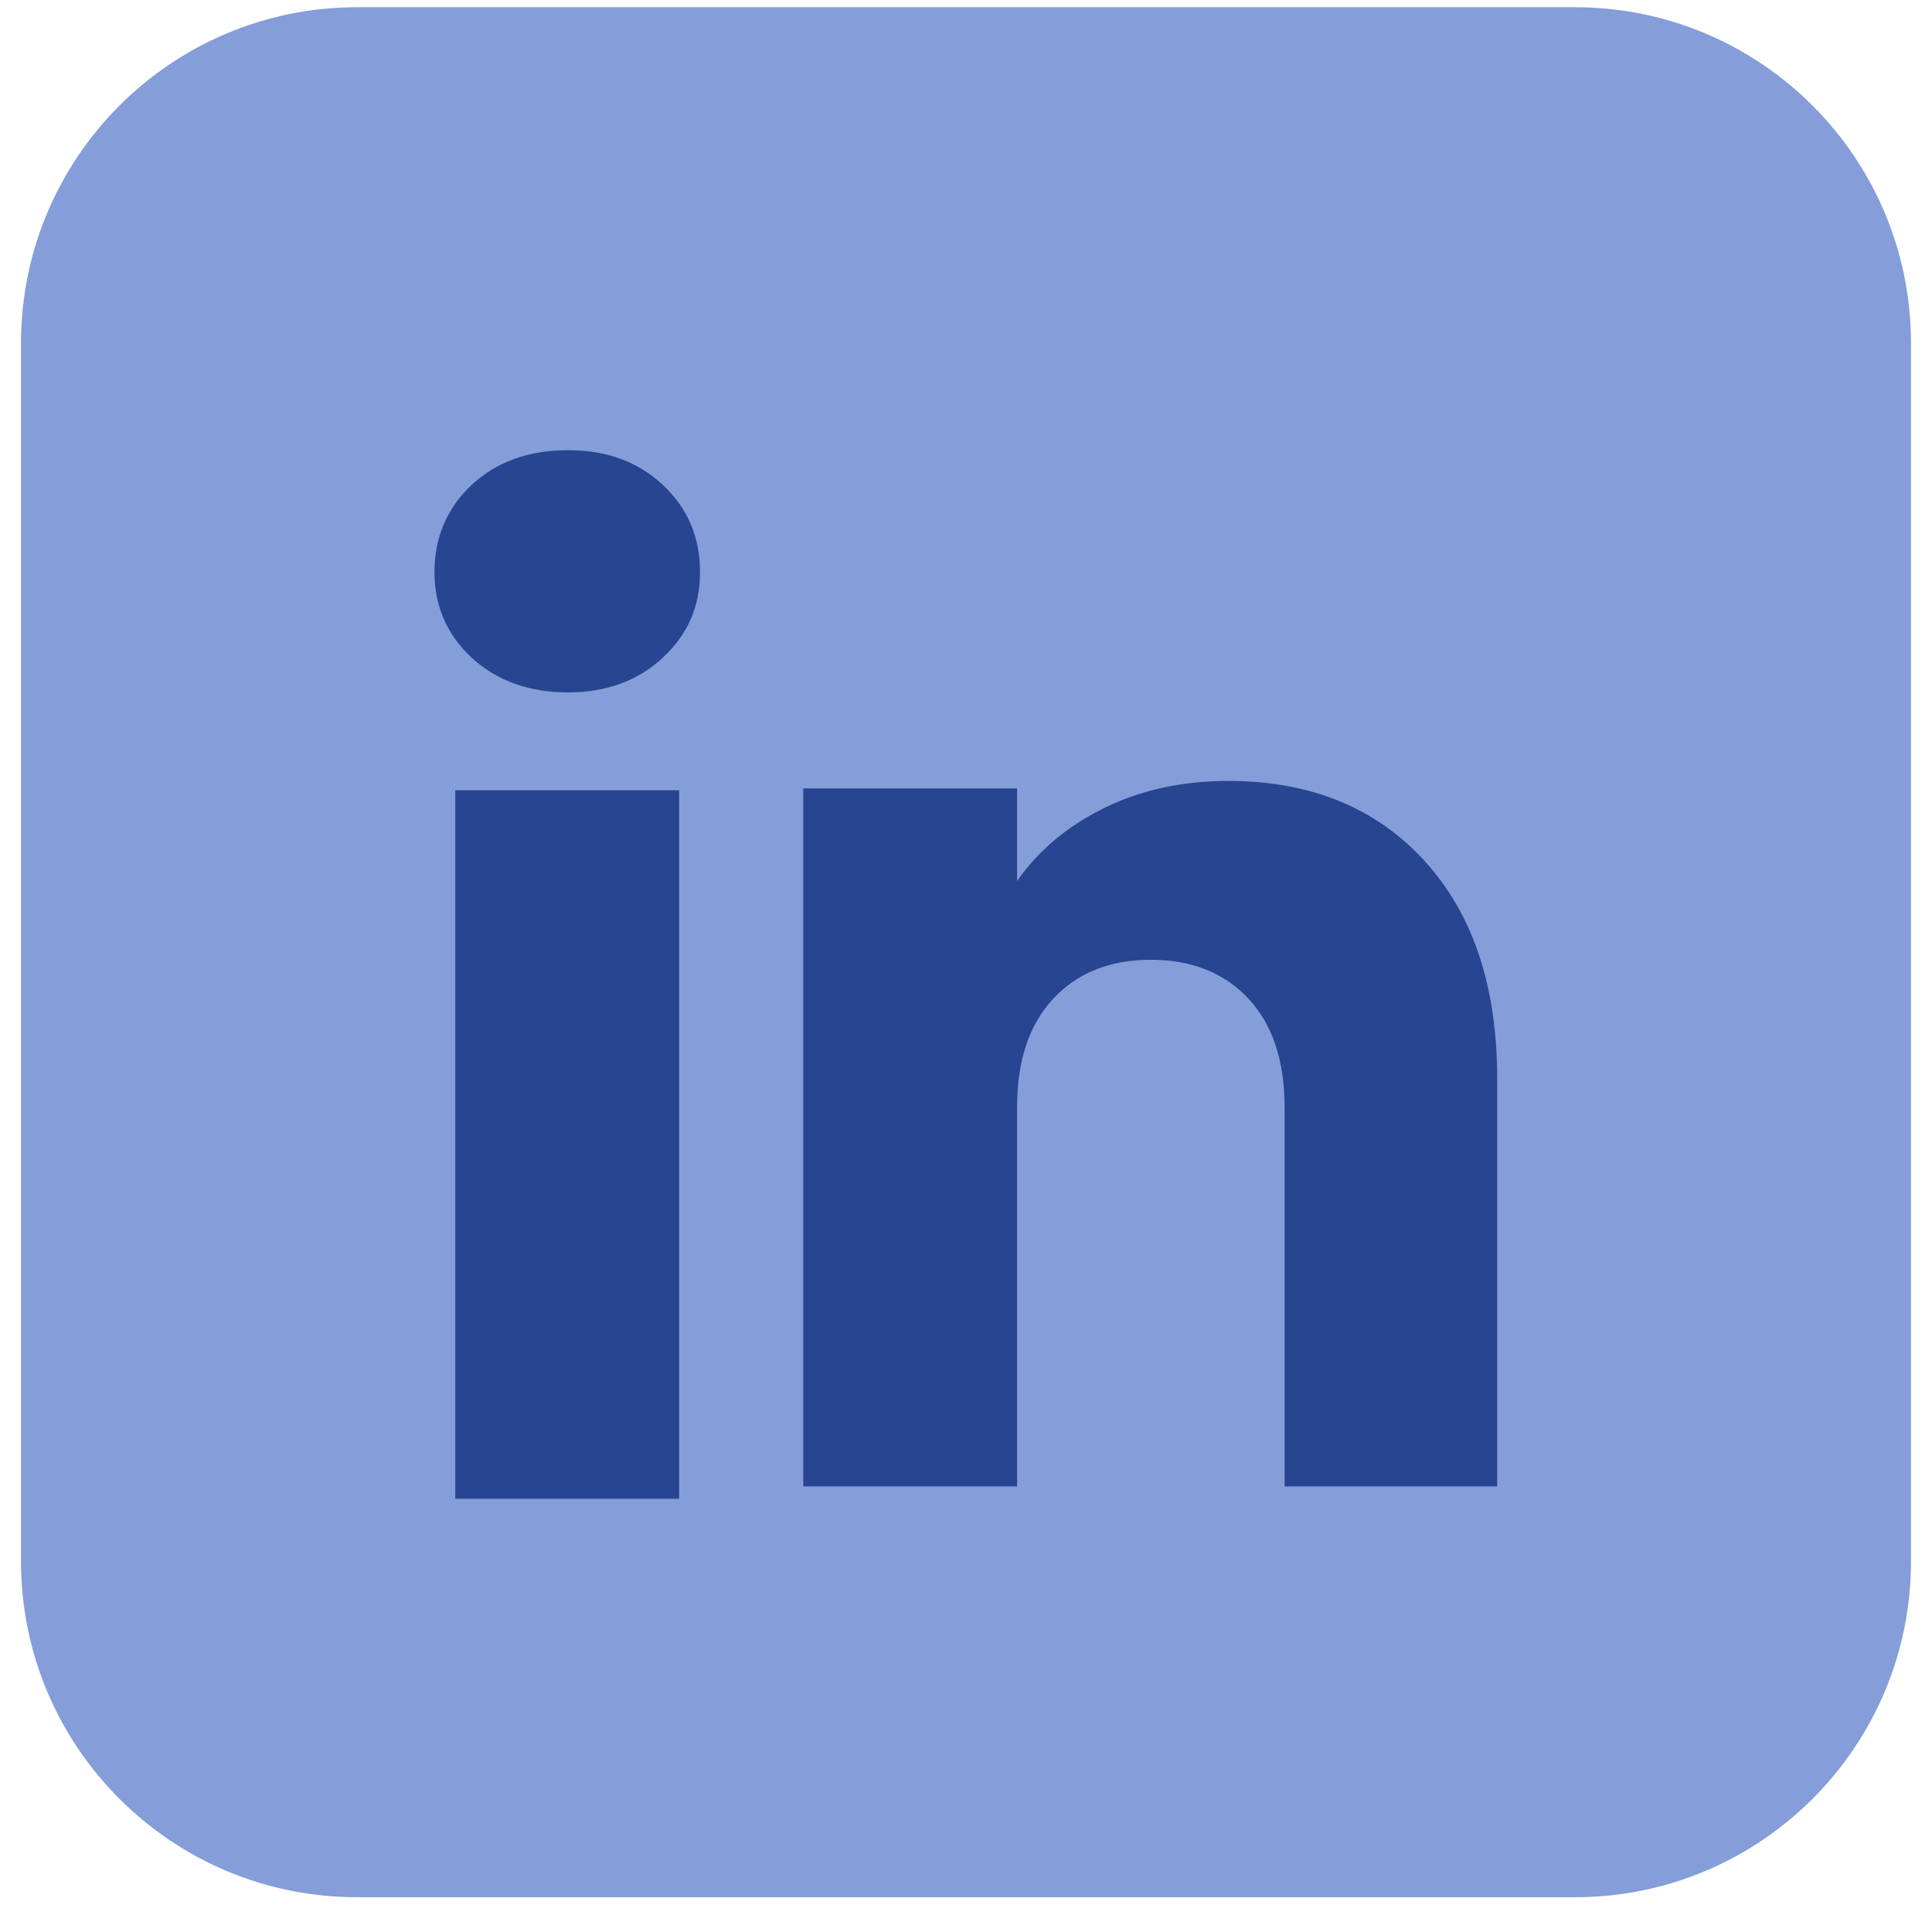
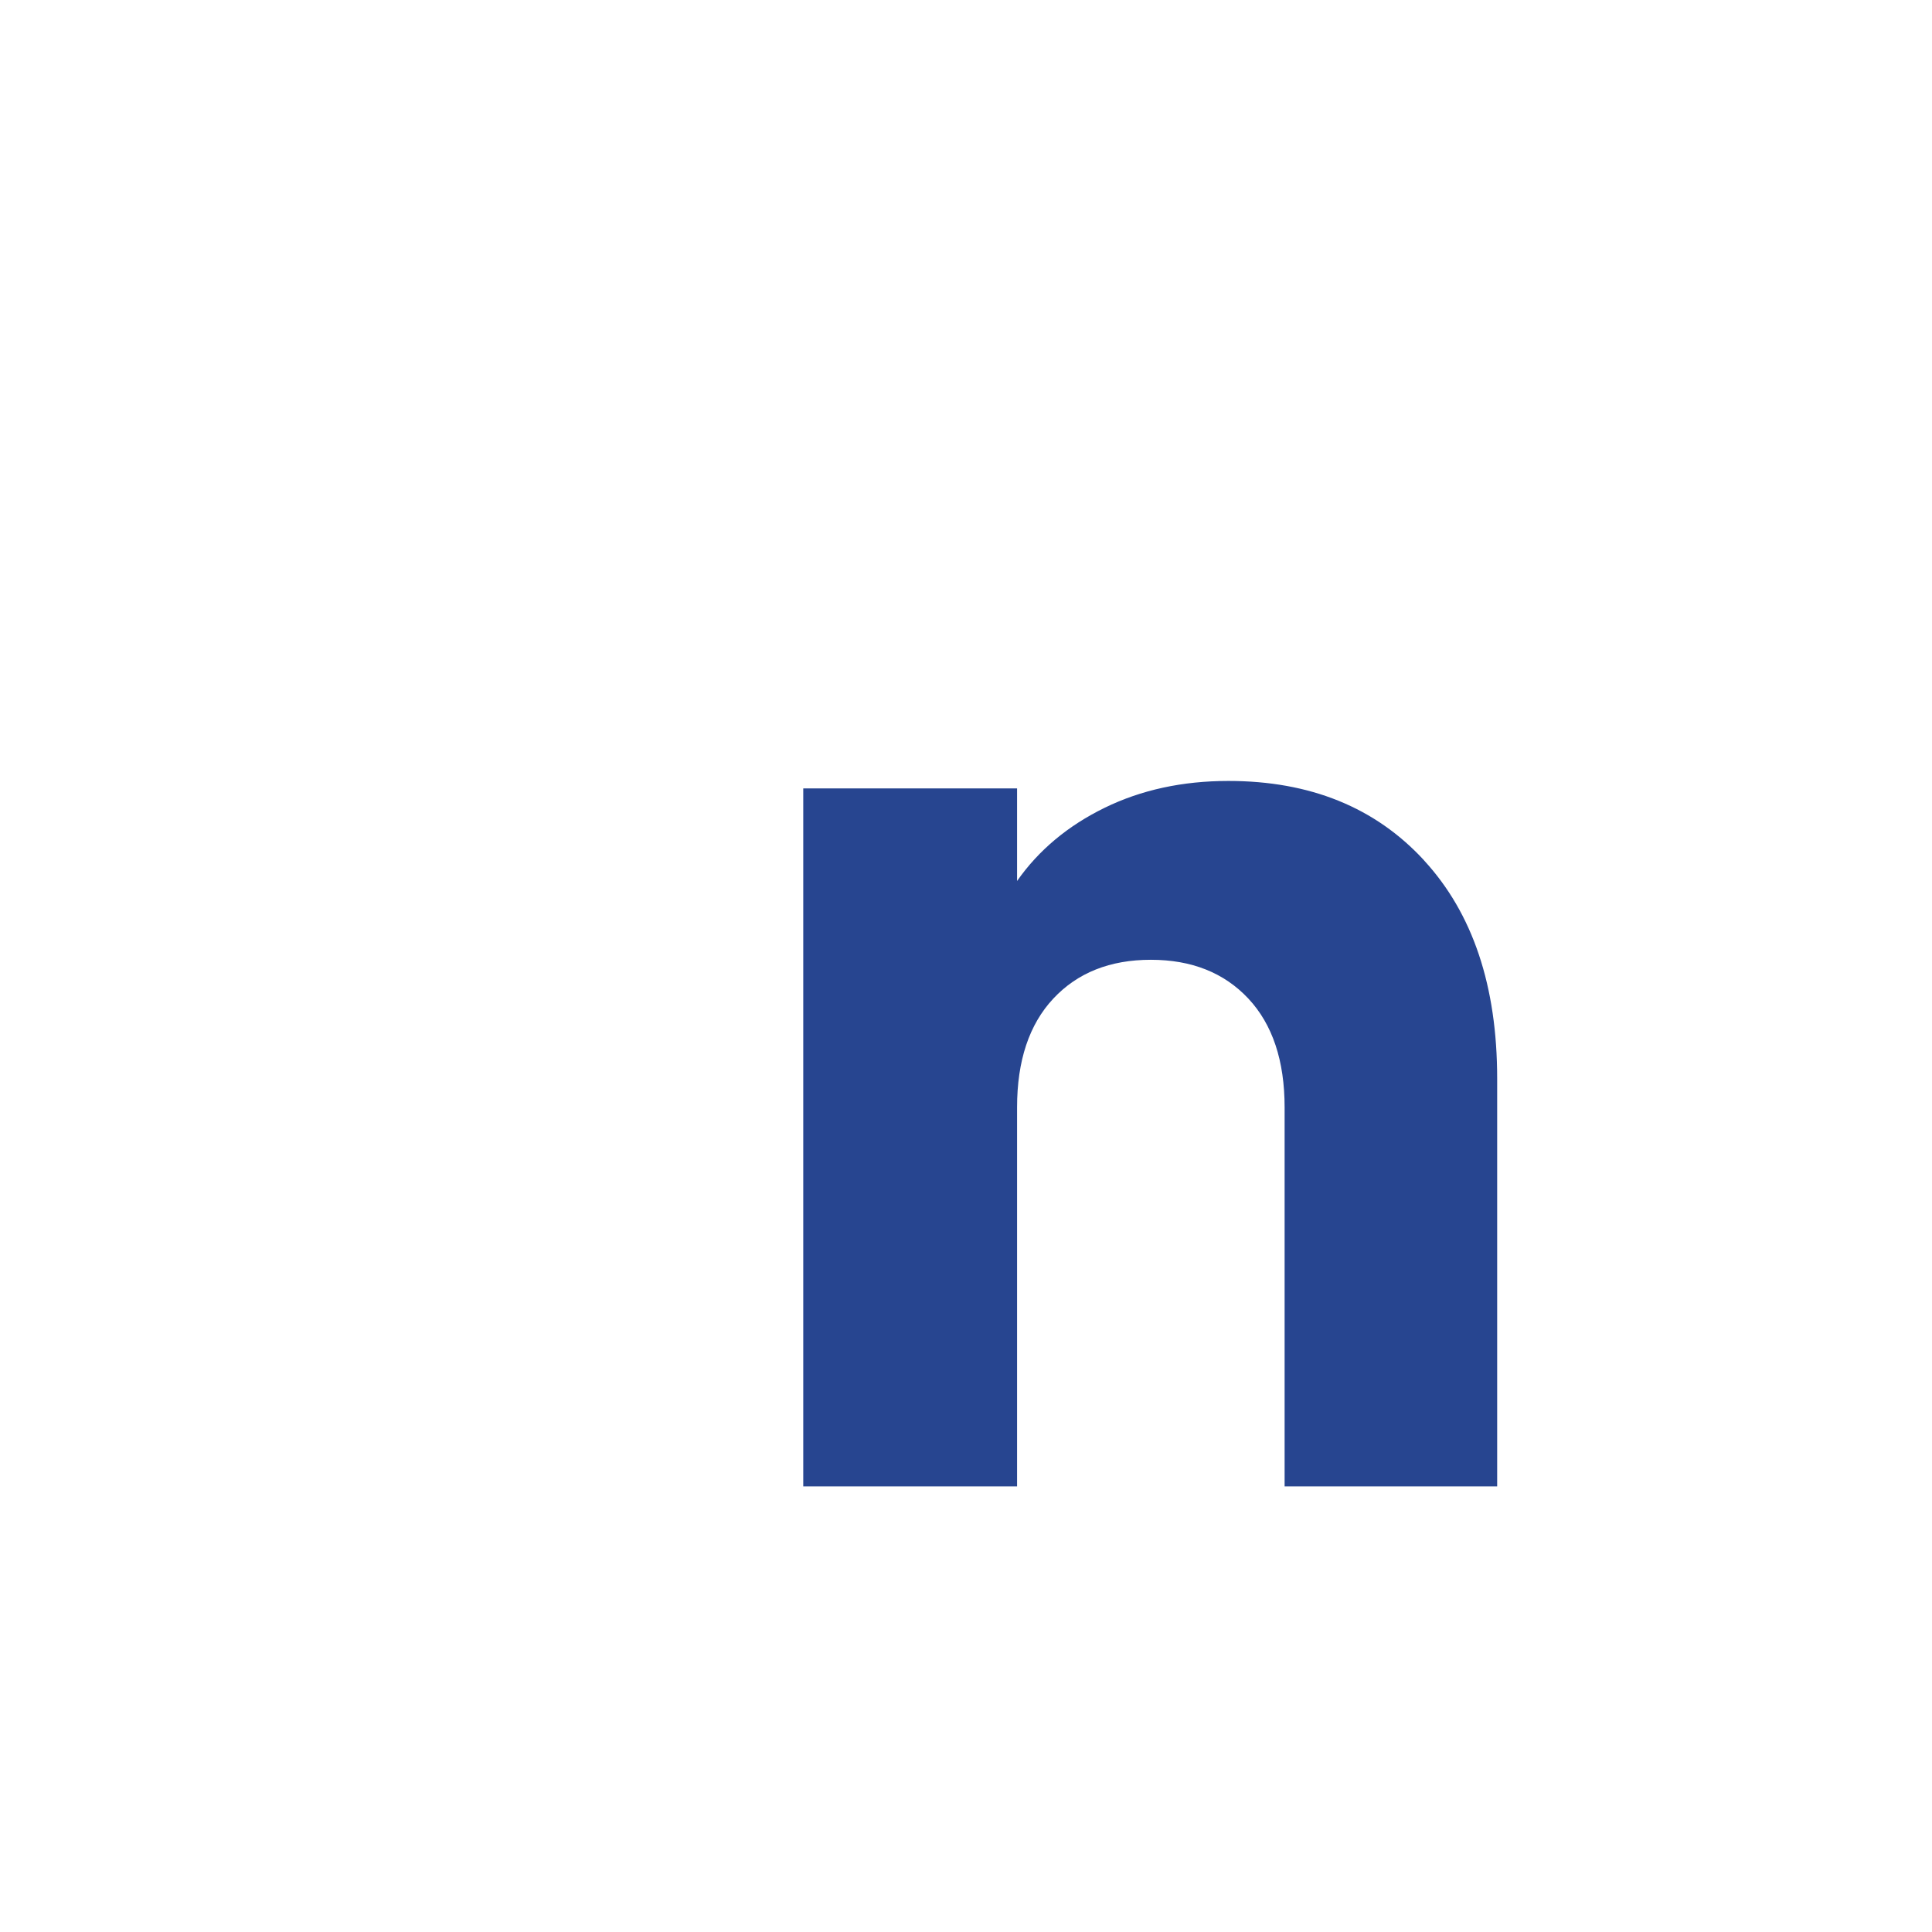
<svg xmlns="http://www.w3.org/2000/svg" width="46" height="46" viewBox="0 0 46 46" fill="none">
-   <path d="M0.5 8.172C0.5 3.754 4.082 0.172 8.5 0.172H37.5C41.918 0.172 45.5 3.754 45.5 8.172V37.172C45.5 41.59 41.918 45.172 37.5 45.172H8.5C4.082 45.172 0.5 41.59 0.5 37.172V8.172Z" fill="#859DD9" />
-   <path d="M11.231 15.66C10.639 15.11 10.344 14.428 10.344 13.618C10.344 12.808 10.64 12.097 11.231 11.545C11.824 10.995 12.586 10.719 13.521 10.719C14.456 10.719 15.189 10.995 15.78 11.545C16.372 12.095 16.667 12.787 16.667 13.618C16.667 14.449 16.371 15.11 15.78 15.66C15.187 16.21 14.435 16.486 13.521 16.486C12.607 16.486 11.824 16.21 11.231 15.66ZM16.169 18.816V35.685H10.84V18.816H16.169Z" fill="#274590" />
  <path d="M33.906 20.486C35.067 21.747 35.647 23.478 35.647 25.682V35.391H30.586V26.366C30.586 25.255 30.298 24.391 29.723 23.776C29.147 23.161 28.372 22.852 27.401 22.852C26.43 22.852 25.655 23.16 25.079 23.776C24.504 24.391 24.216 25.255 24.216 26.366V35.391H19.125V18.772H24.216V20.976C24.731 20.241 25.426 19.661 26.299 19.234C27.173 18.807 28.154 18.594 29.247 18.594C31.192 18.594 32.746 19.224 33.906 20.484V20.486Z" fill="#274590" />
</svg>